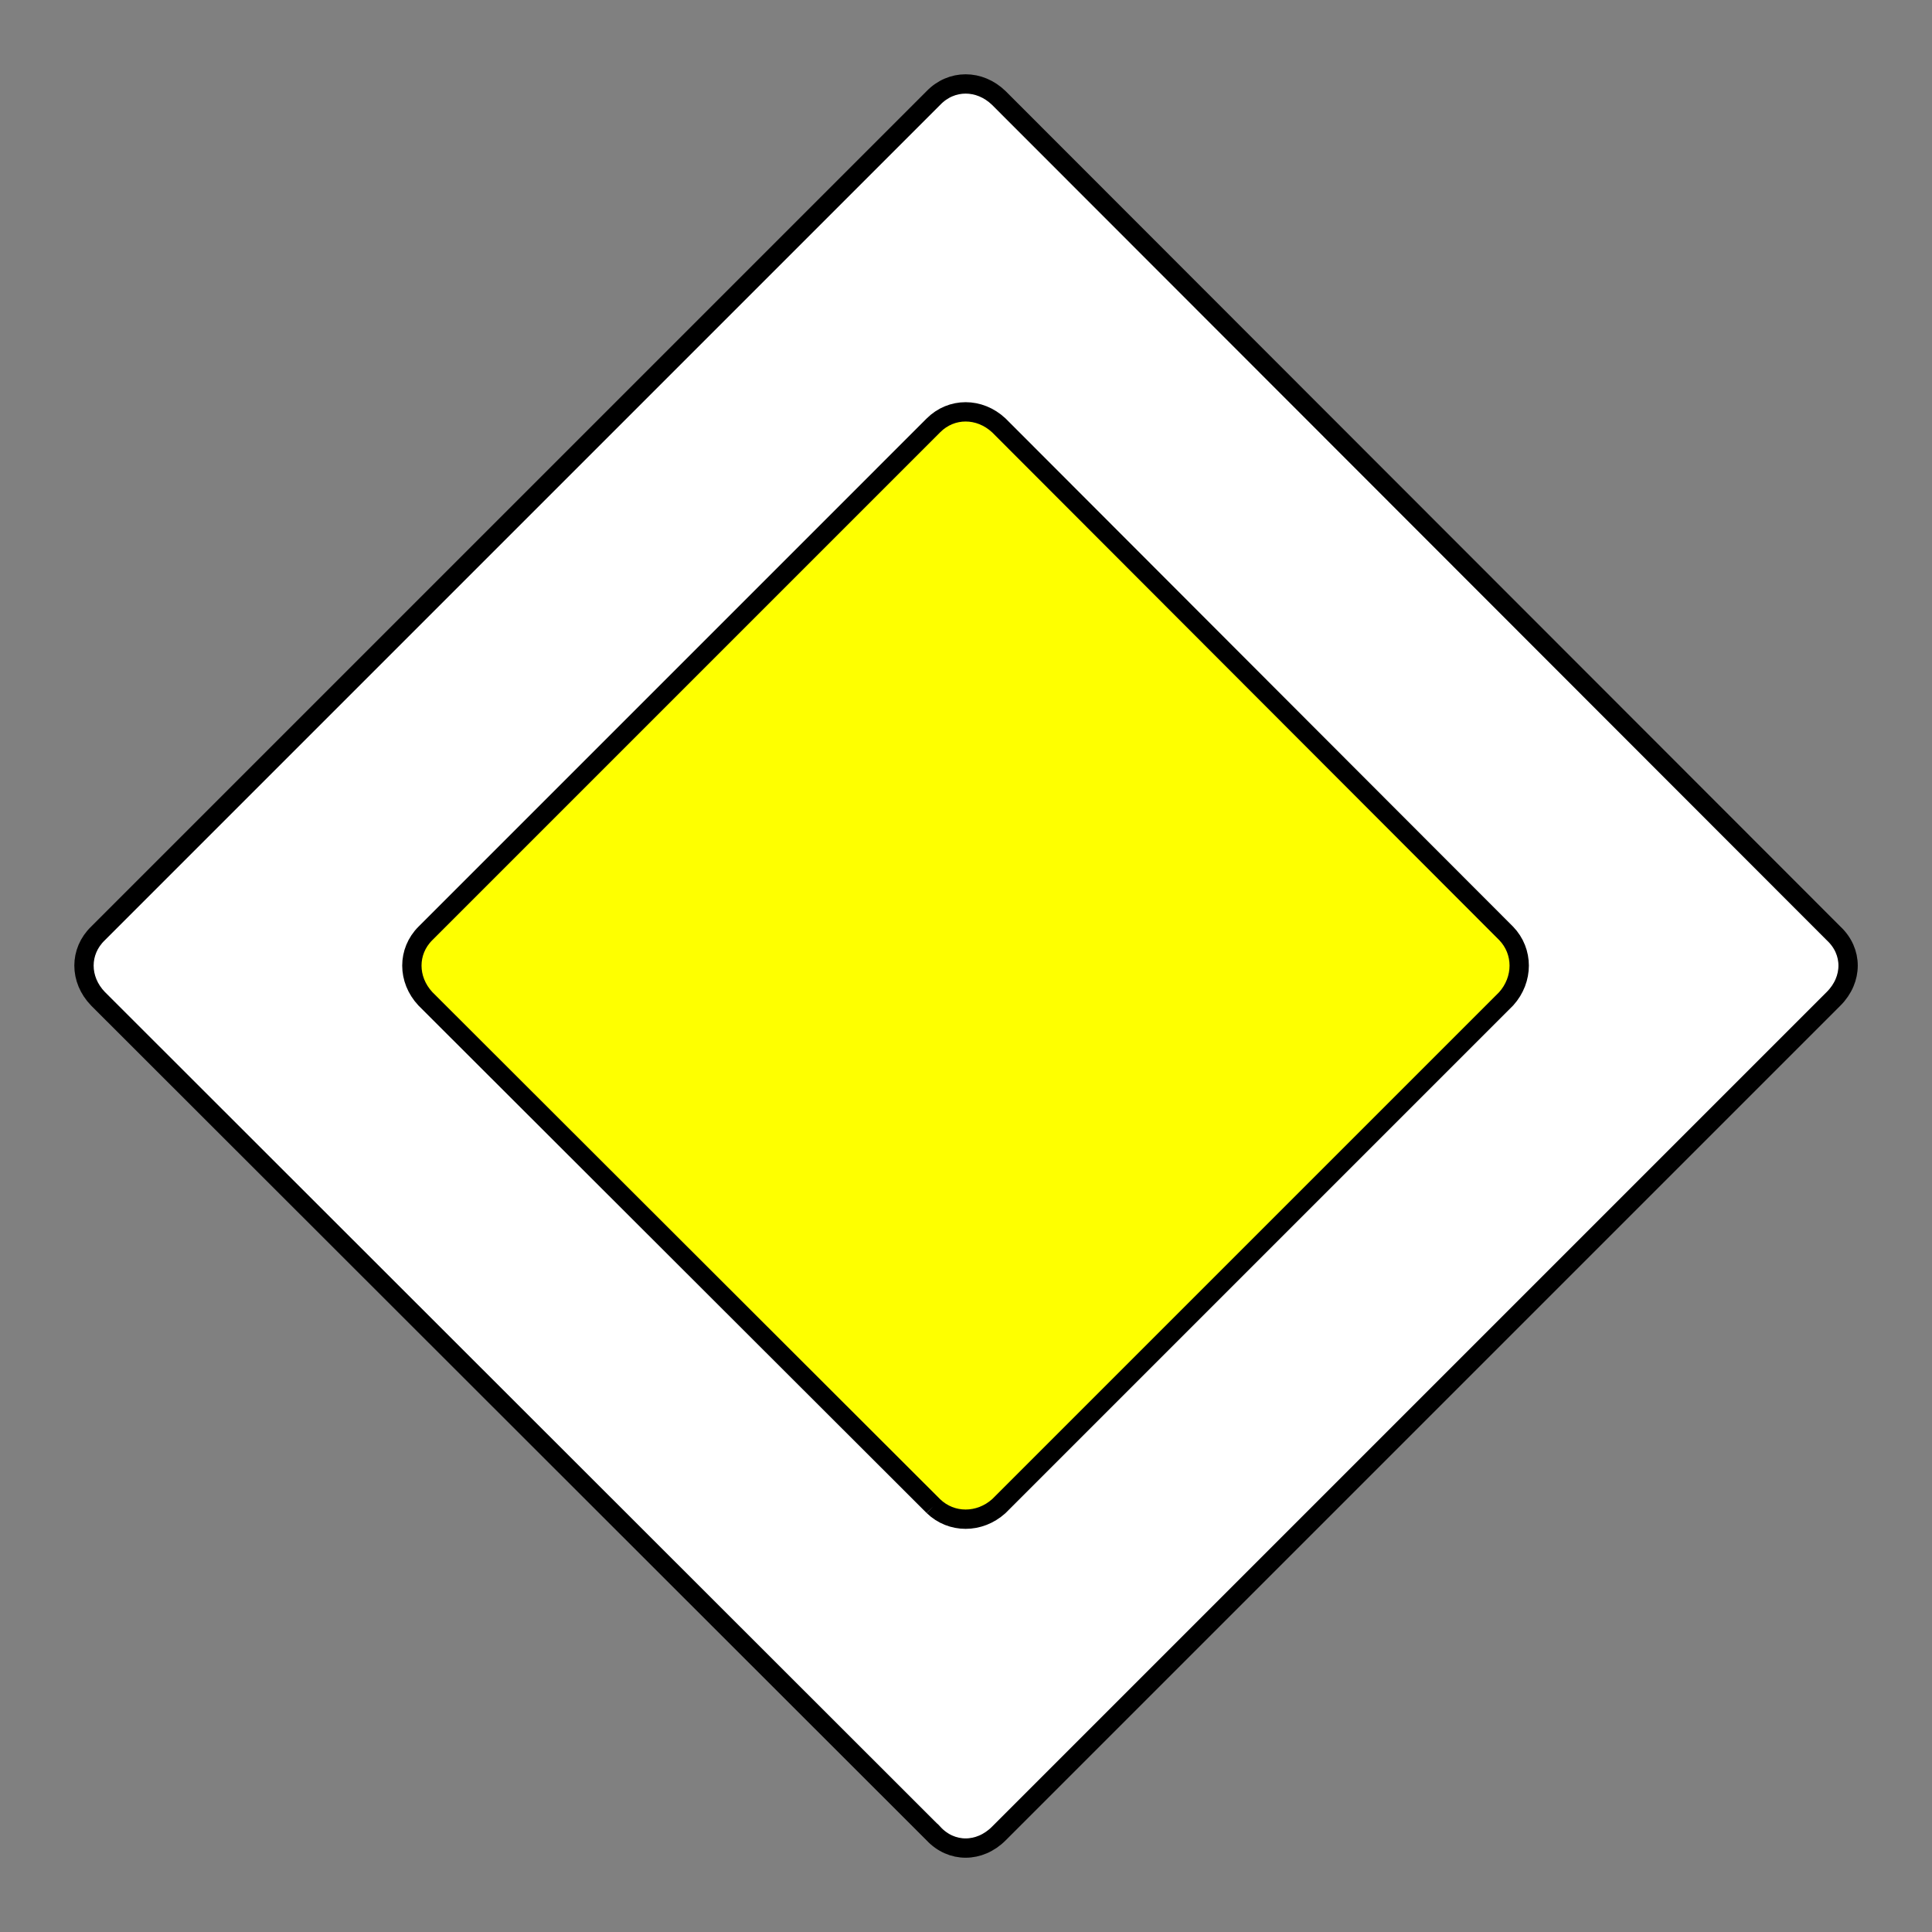
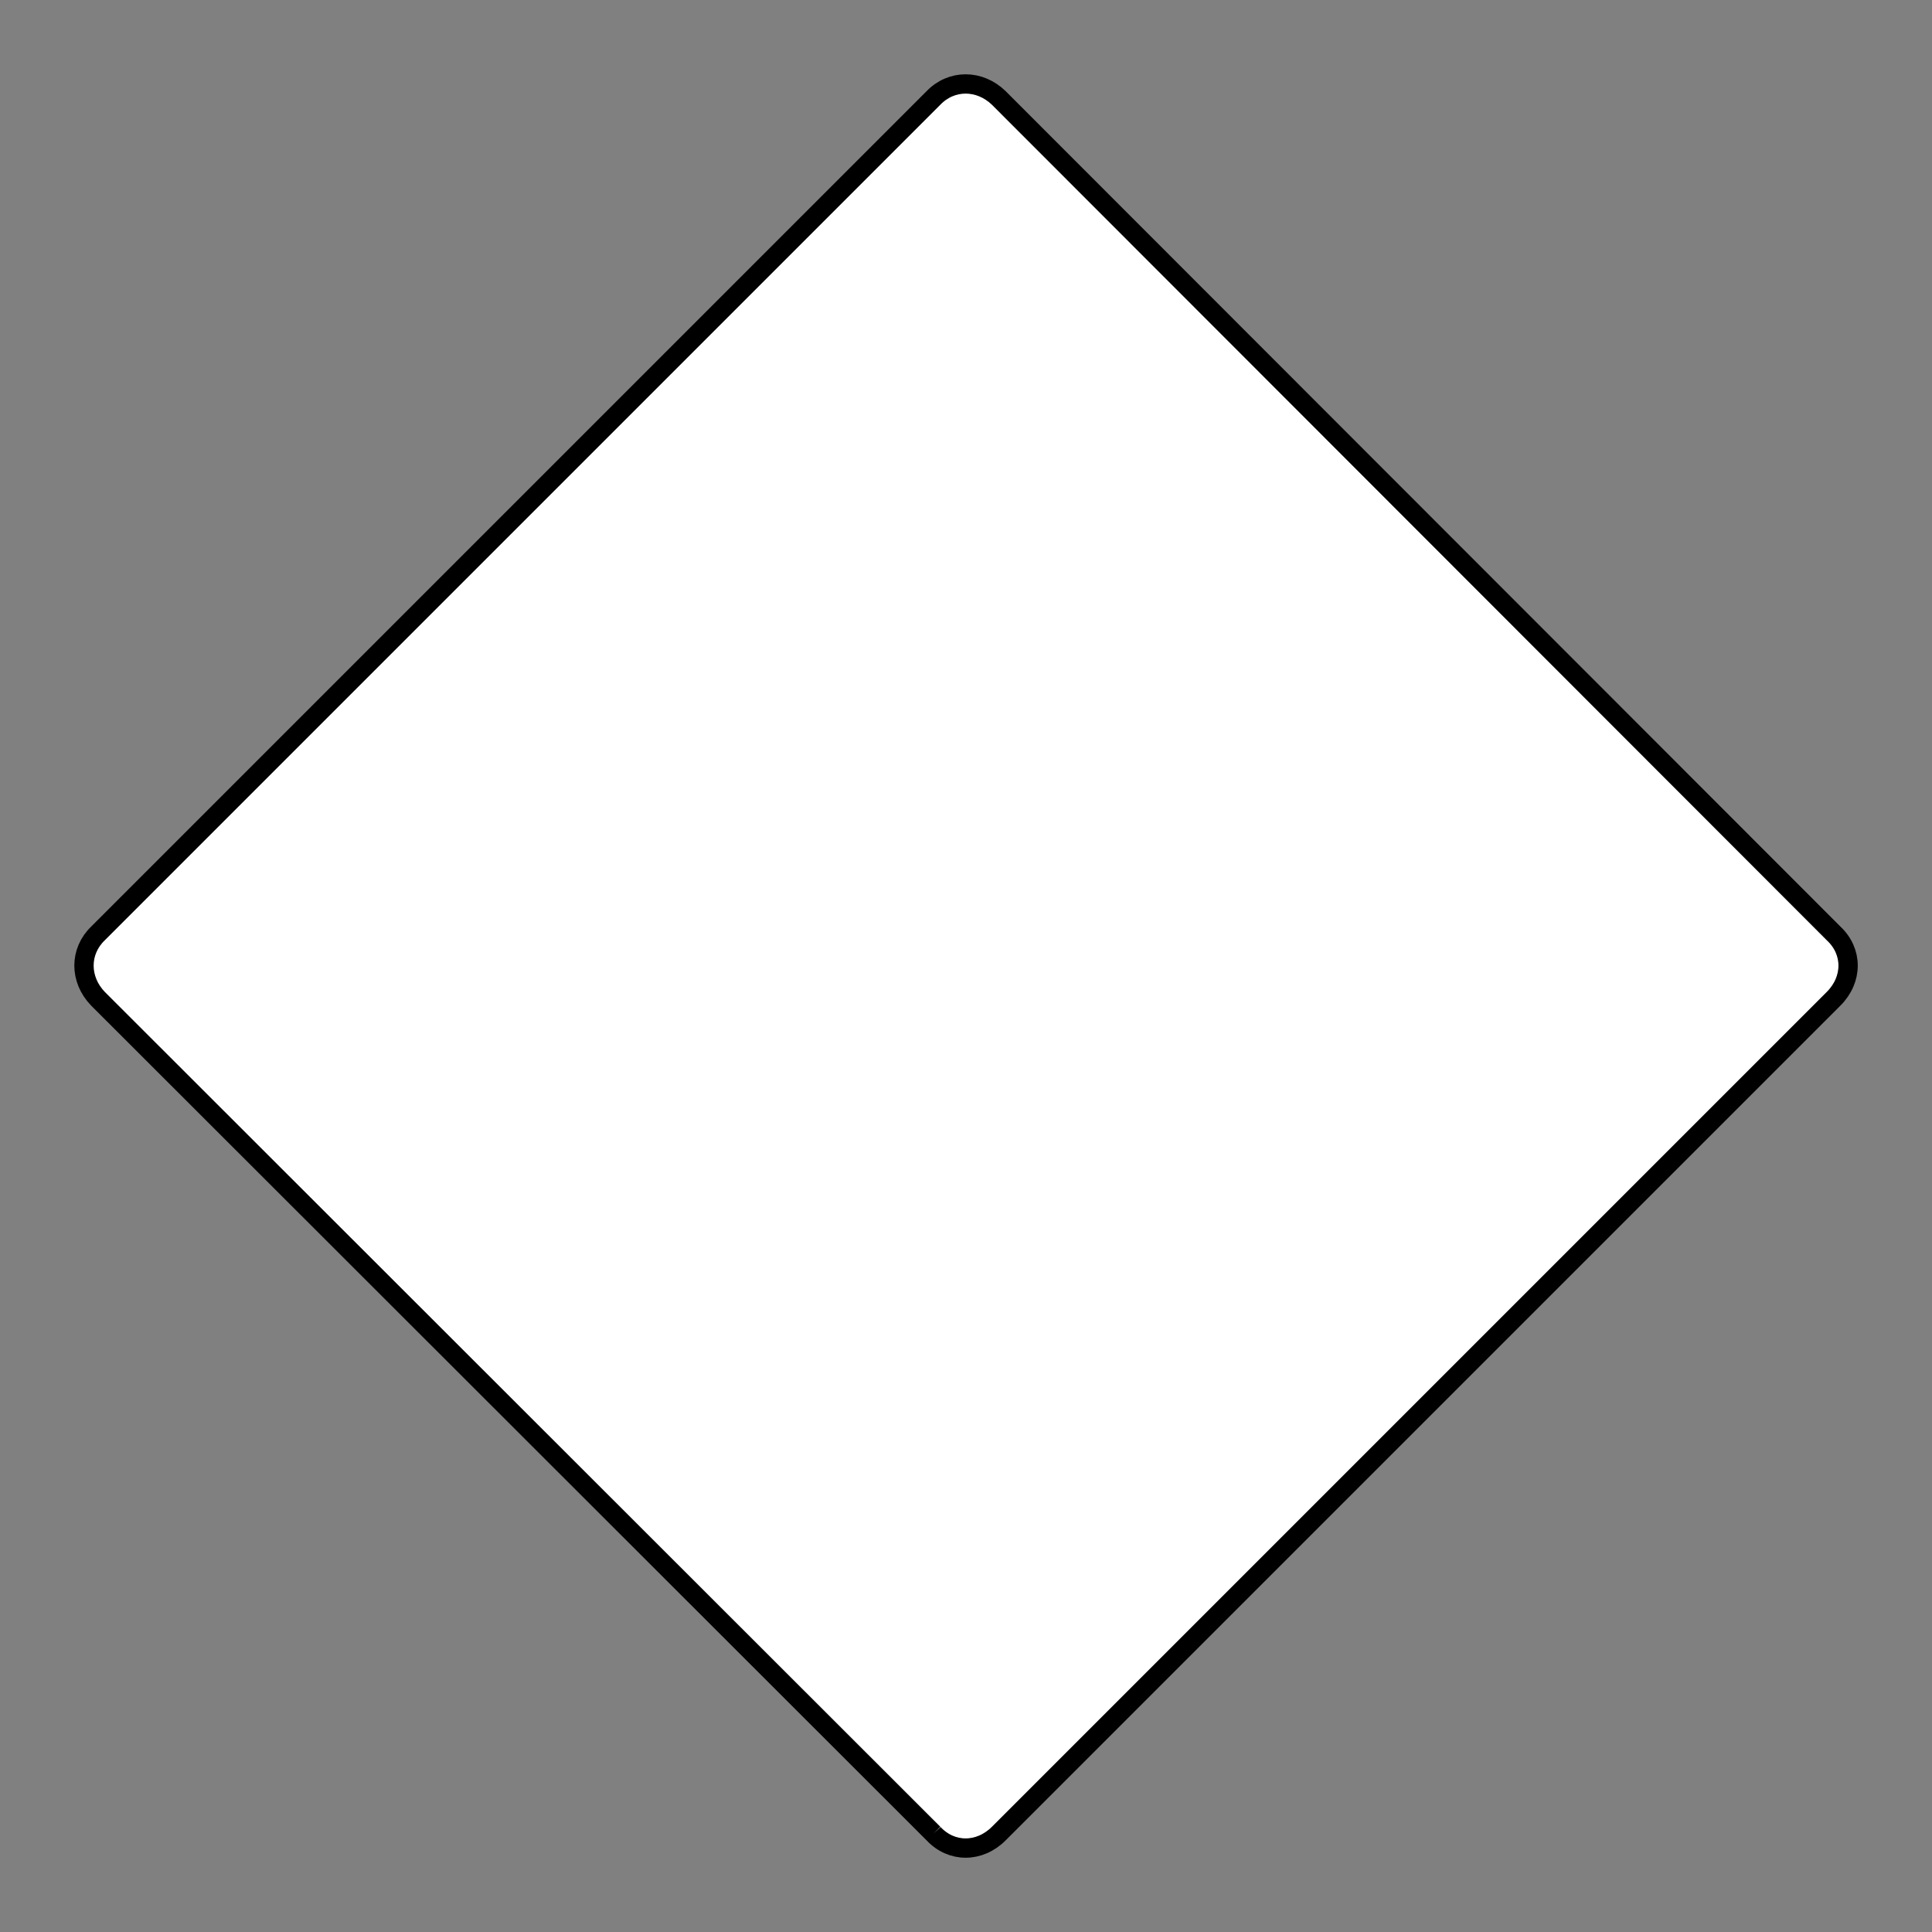
<svg xmlns="http://www.w3.org/2000/svg" viewBox="0 0 200 200" height="100%" version="1.0" width="100%">
  <rect x="0" y="0" width="200" height="200" fill="#808080" stroke="none" />
  <g transform="rotate(45,91.465,103.542)" style="opacity:1">
-     <path class="fil0" d="m 156.119,160.89 -122.263,0.049 c -2.782,-0.049 -4.832,-2.099 -4.783,-4.783 l 1.04e-4,-122.312 c -0.049,-2.685 2.001,-4.735 4.783,-4.783 l 122.263,0.049 c 2.733,-0.098 4.783,1.952 4.783,4.783 l 8e-5,122.214 c -1.9e-4,2.831 -2.05,4.881 -4.783,4.783 z" style="fill:#ffffff;fill-rule:evenodd;stroke:#000000;stroke-opacity:1;stroke-width:2;stroke-dasharray:none" />
-     <path class="fil4" d="m 132.155,136.926 -74.334,0.049 c -2.733,-0.098 -4.783,-2.148 -4.783,-4.783 l -2.55e-4,-74.383 c 3.86e-4,-2.636 2.05,-4.685 4.783,-4.783 l 74.334,0.049 c 2.587,0.049 4.636,2.099 4.783,4.783 l -1.3e-4,74.285 c -0.147,2.685 -2.196,4.734 -4.783,4.783 z" style="fill:#feff00;fill-rule:evenodd;stroke:#000000;stroke-opacity:1;stroke-width:2;stroke-dasharray:none;fill-opacity:1" />
+     <path class="fil0" d="m 156.119,160.89 -122.263,0.049 c -2.782,-0.049 -4.832,-2.099 -4.783,-4.783 l 1.04e-4,-122.312 c -0.049,-2.685 2.001,-4.735 4.783,-4.783 l 122.263,0.049 c 2.733,-0.098 4.783,1.952 4.783,4.783 l 8e-5,122.214 c -1.9e-4,2.831 -2.05,4.881 -4.783,4.783 " style="fill:#ffffff;fill-rule:evenodd;stroke:#000000;stroke-opacity:1;stroke-width:2;stroke-dasharray:none" />
  </g>
</svg>